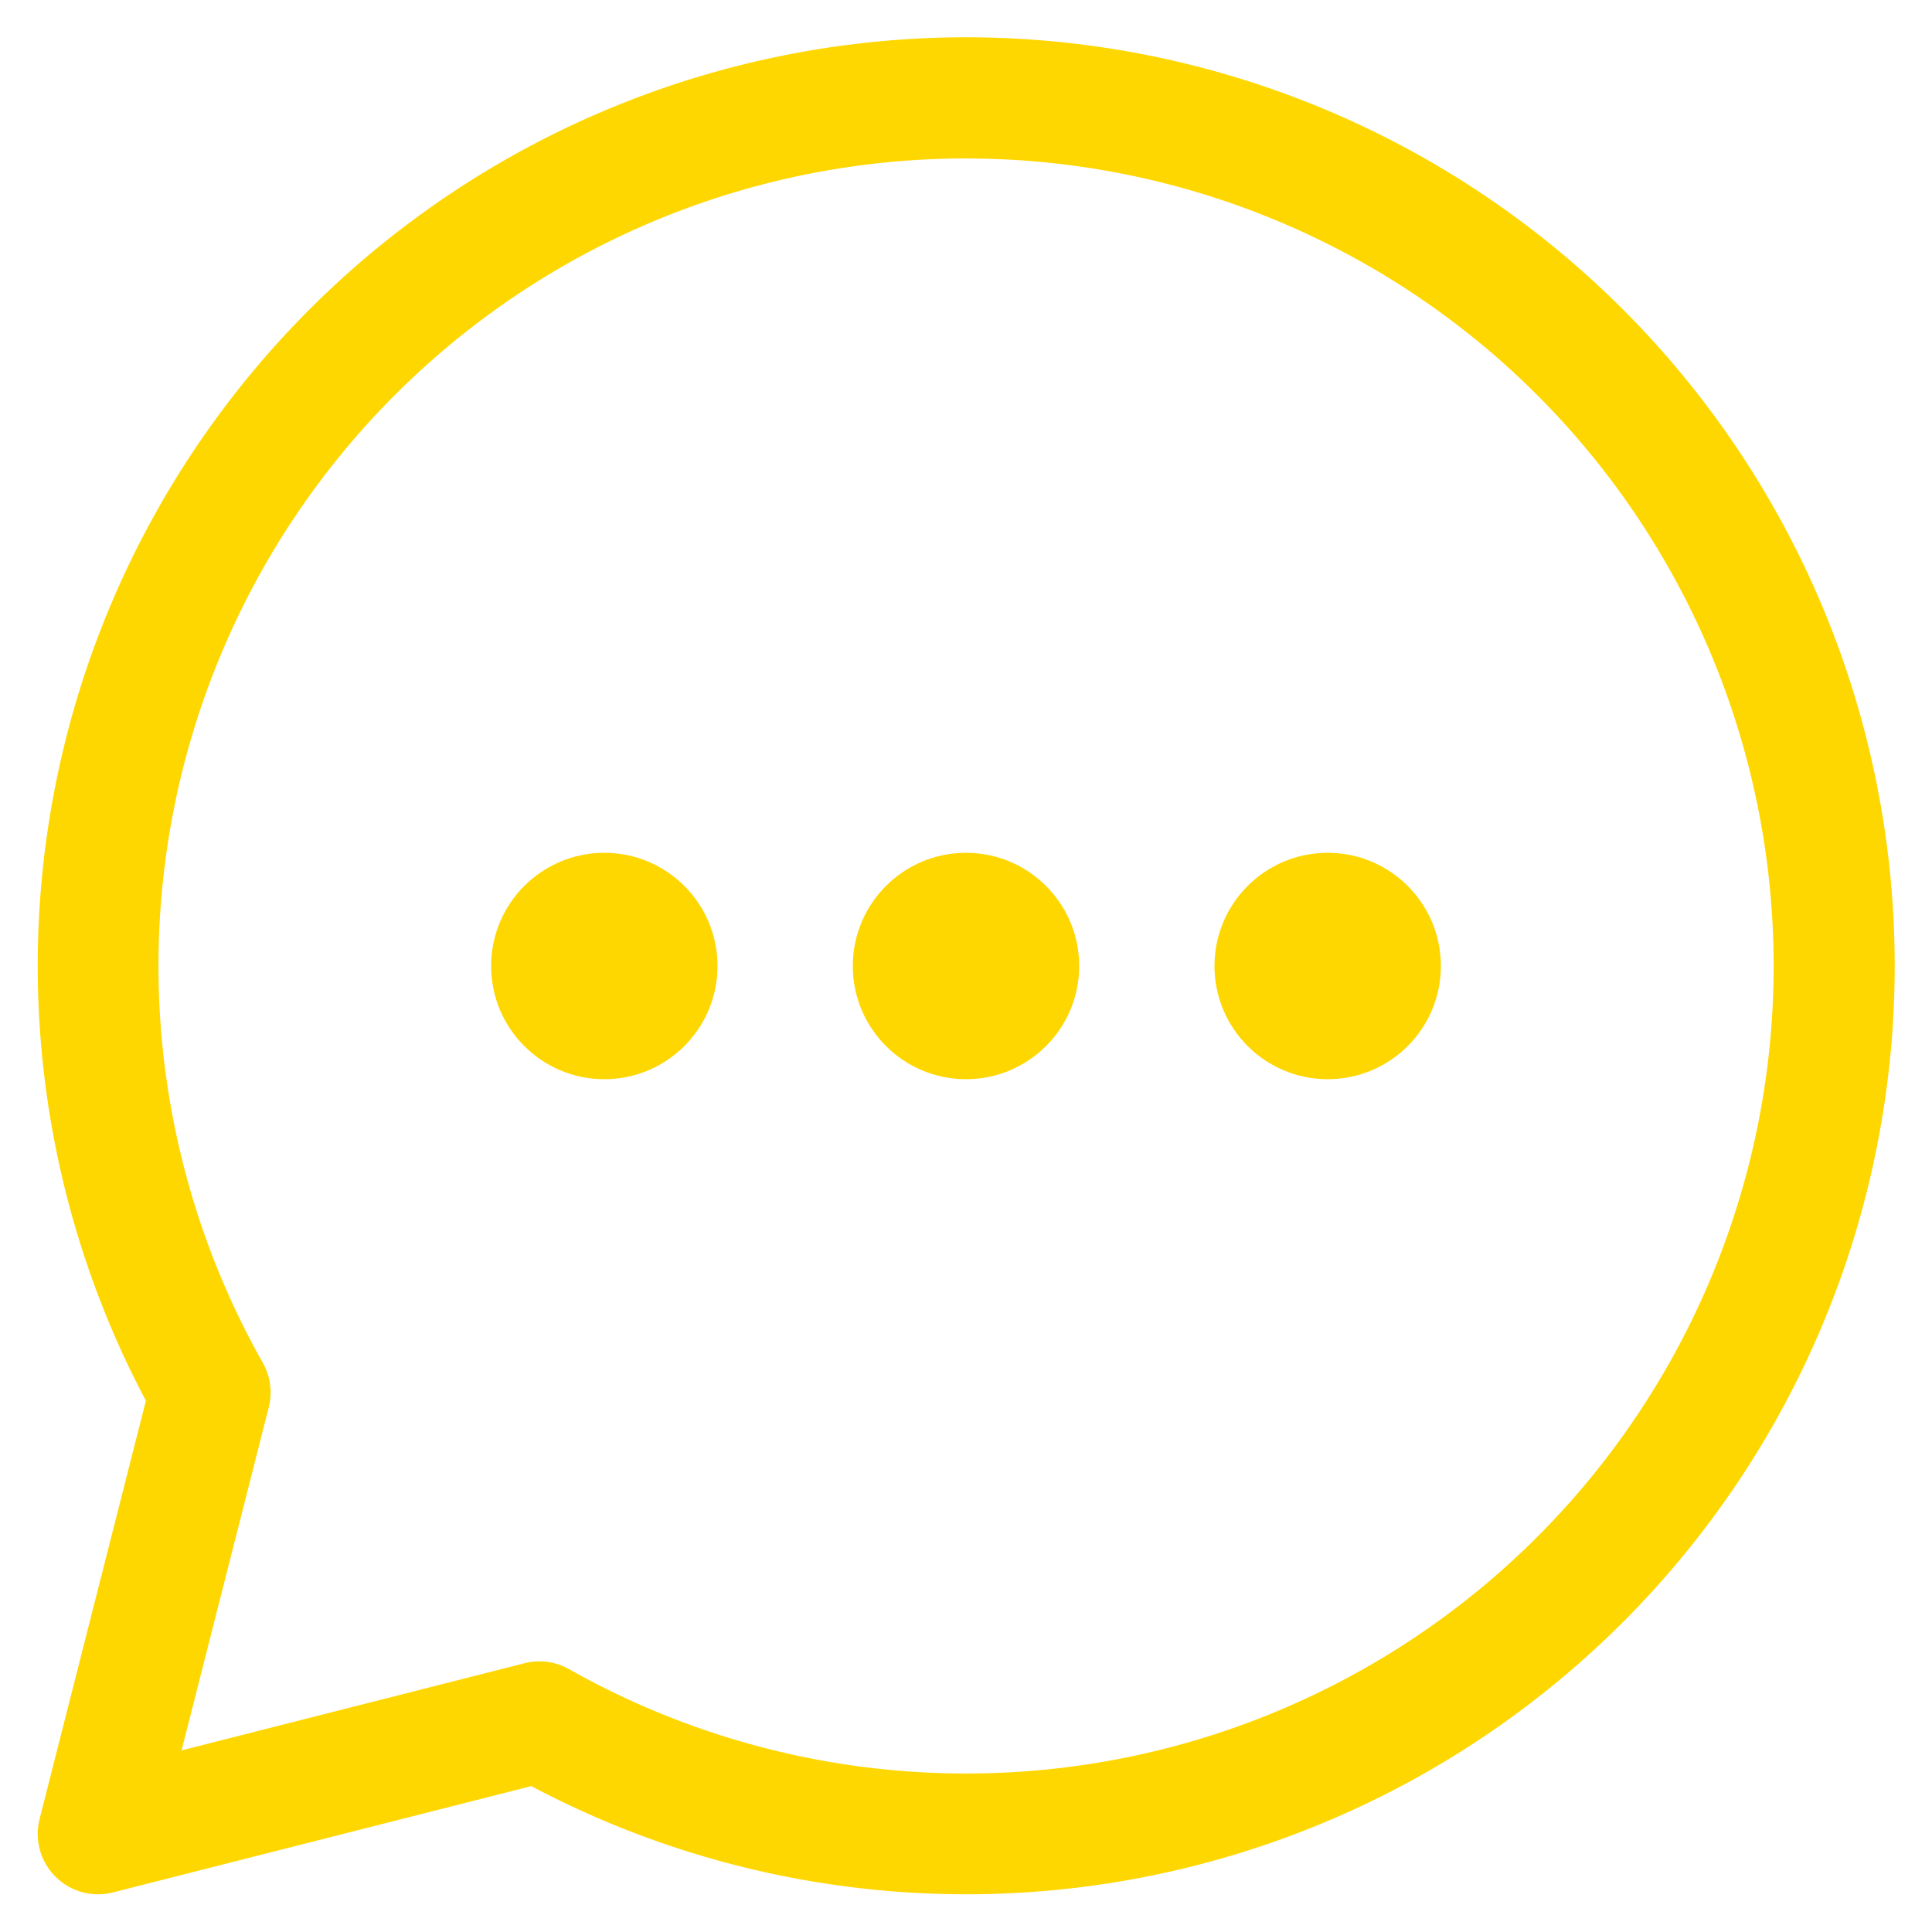
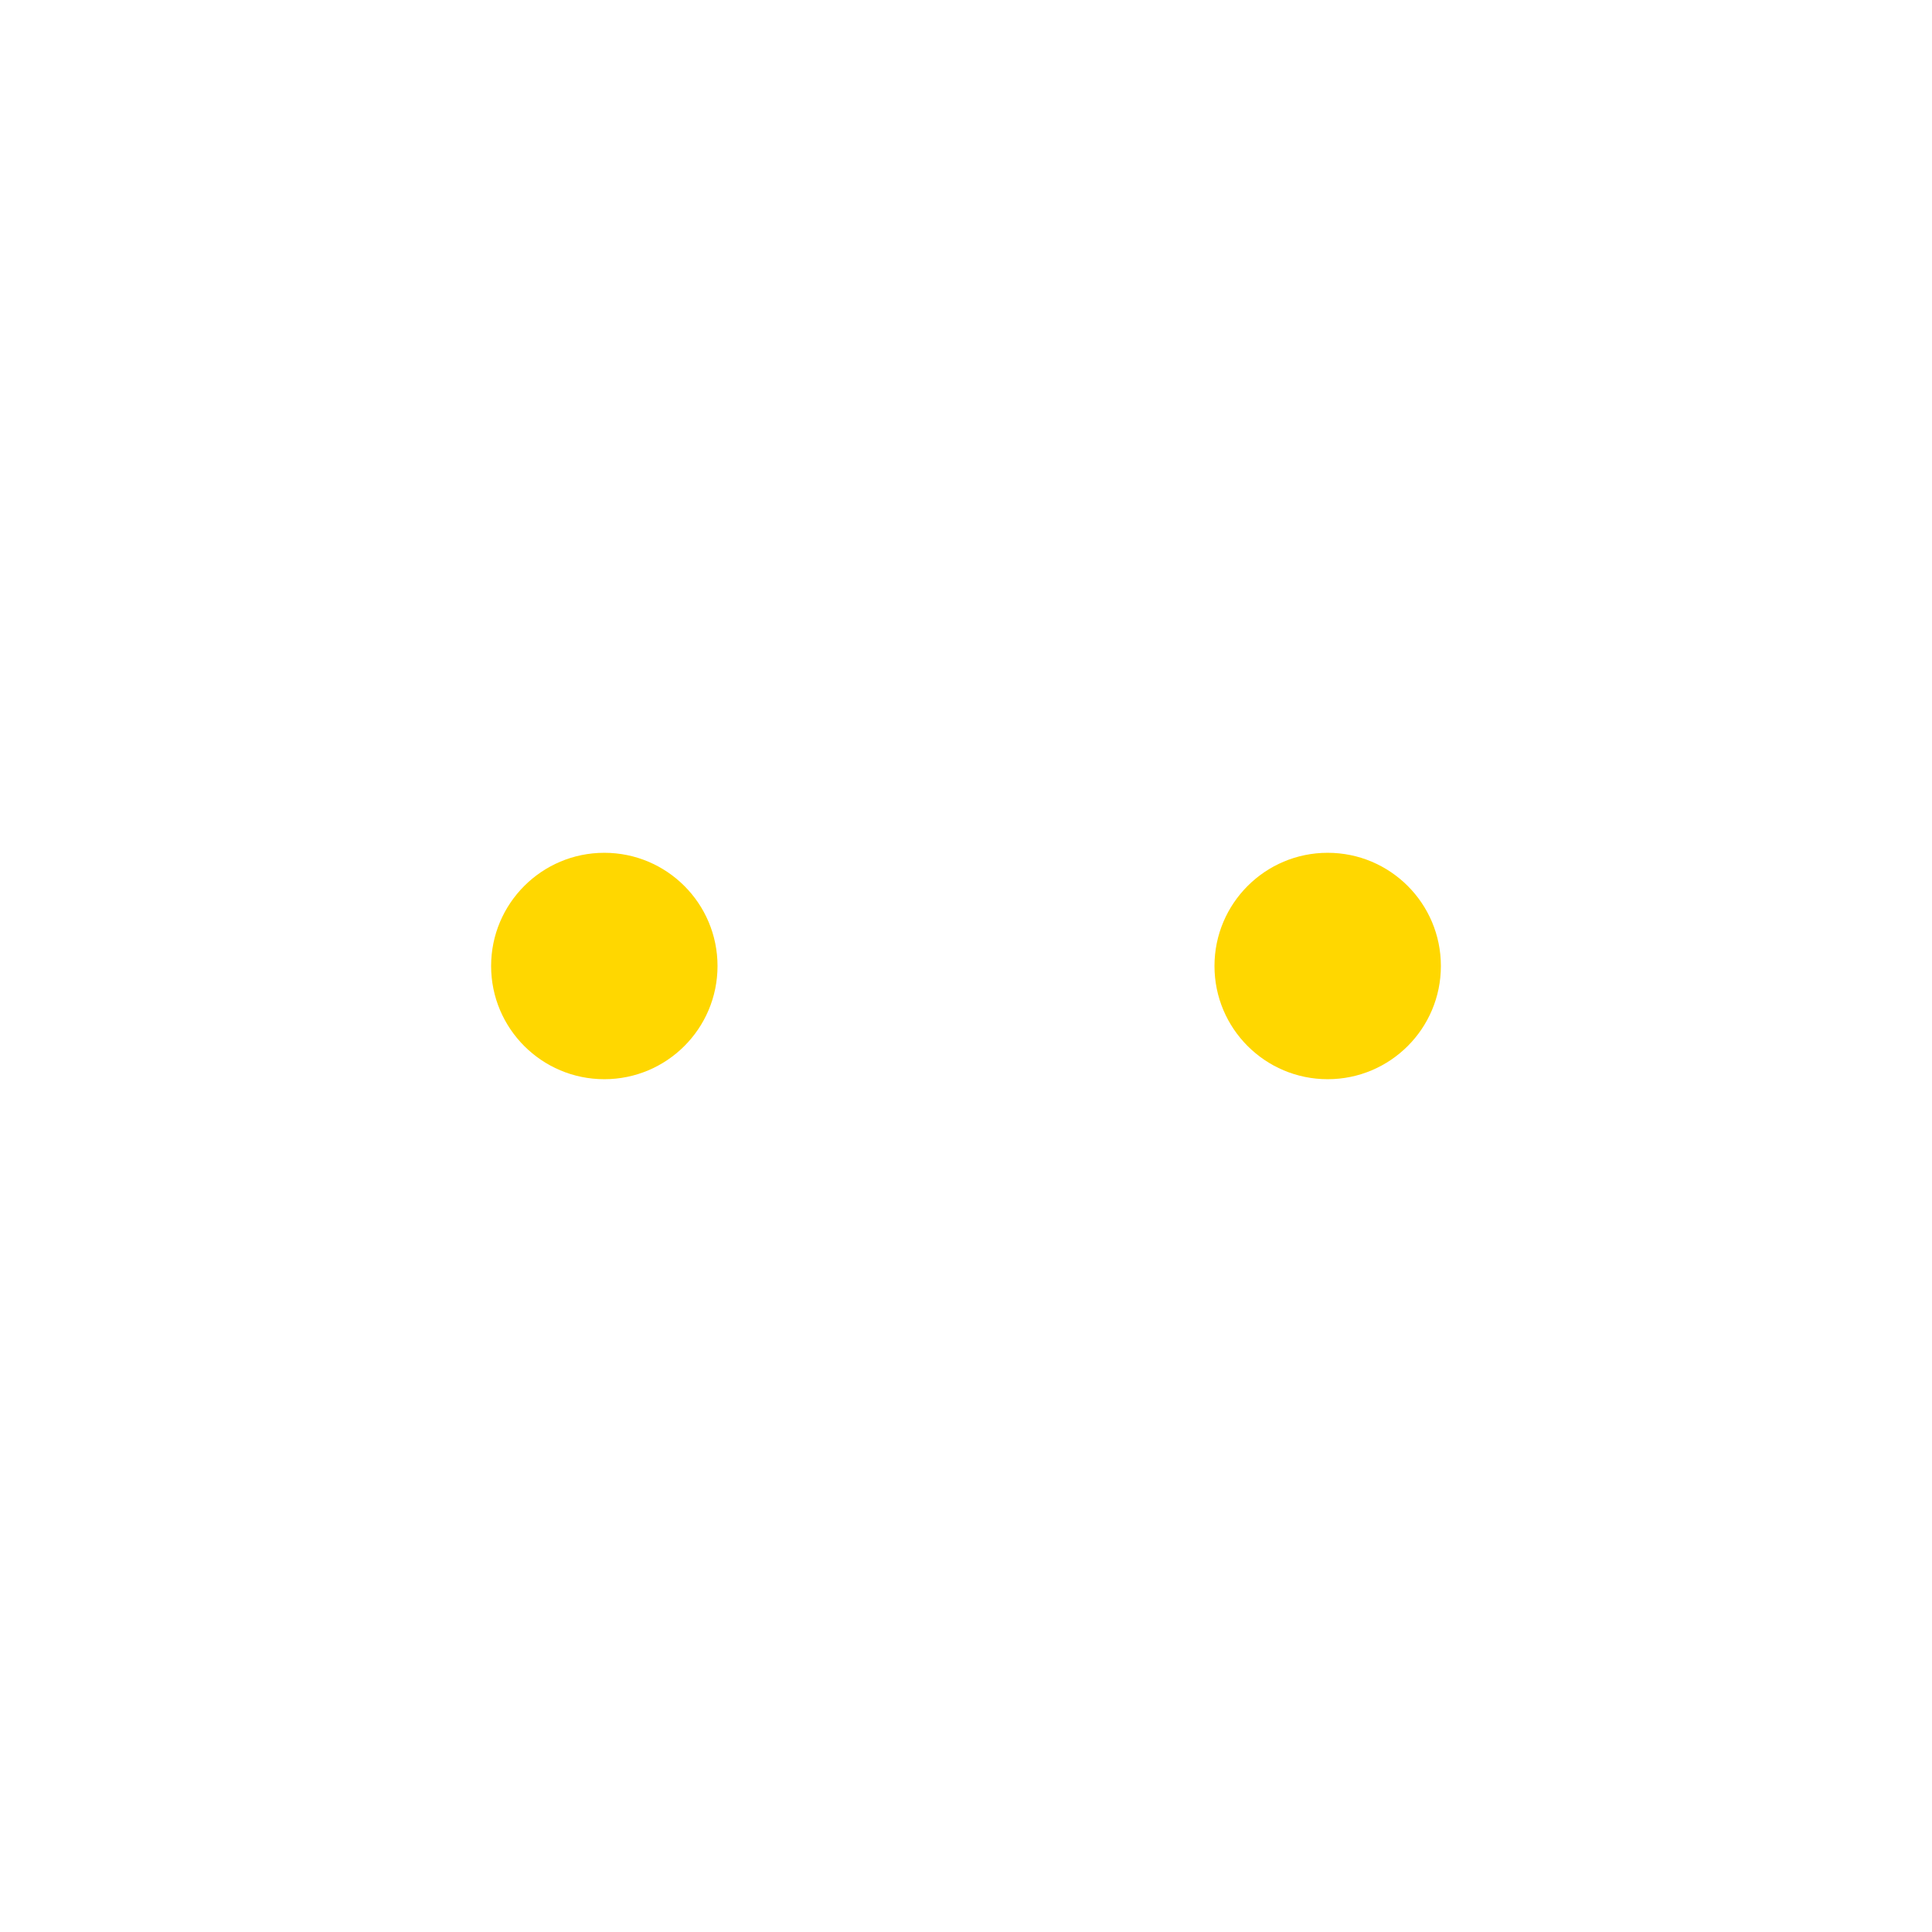
<svg xmlns="http://www.w3.org/2000/svg" viewBox="0 0 51.2 51.2" width="300" height="300">
  <g transform="matrix(1,0,0,1,0,0)">
    <g>
      <circle cx="16.015" cy="25.6" r="3" fill="#ffd700" stroke="none" />
-       <circle cx="25.6" cy="25.6" r="3" fill="#ffd700" stroke="none" />
      <circle cx="35.185" cy="25.6" r="3" fill="#ffd700" stroke="none" />
-       <path d="m1.049 48.206a1.6 1.6 0 0 0 1.945 1.945l11.086-2.817a24.606 24.606 0 1 0 -10.214-10.214zm24.551-44.006a21.4 21.4 0 1 1 -10.516 40.036 1.597 1.597 0 0 0 -.788-.208 1.613 1.613 0 0 0 -.394.049l-9.09 2.31 2.31-9.09a1.599 1.599 0 0 0 -.158-1.182 21.397 21.397 0 0 1 18.636-31.916z" fill="#ffd700" fill-opacity="1" stroke="none" />
    </g>
  </g>
</svg>